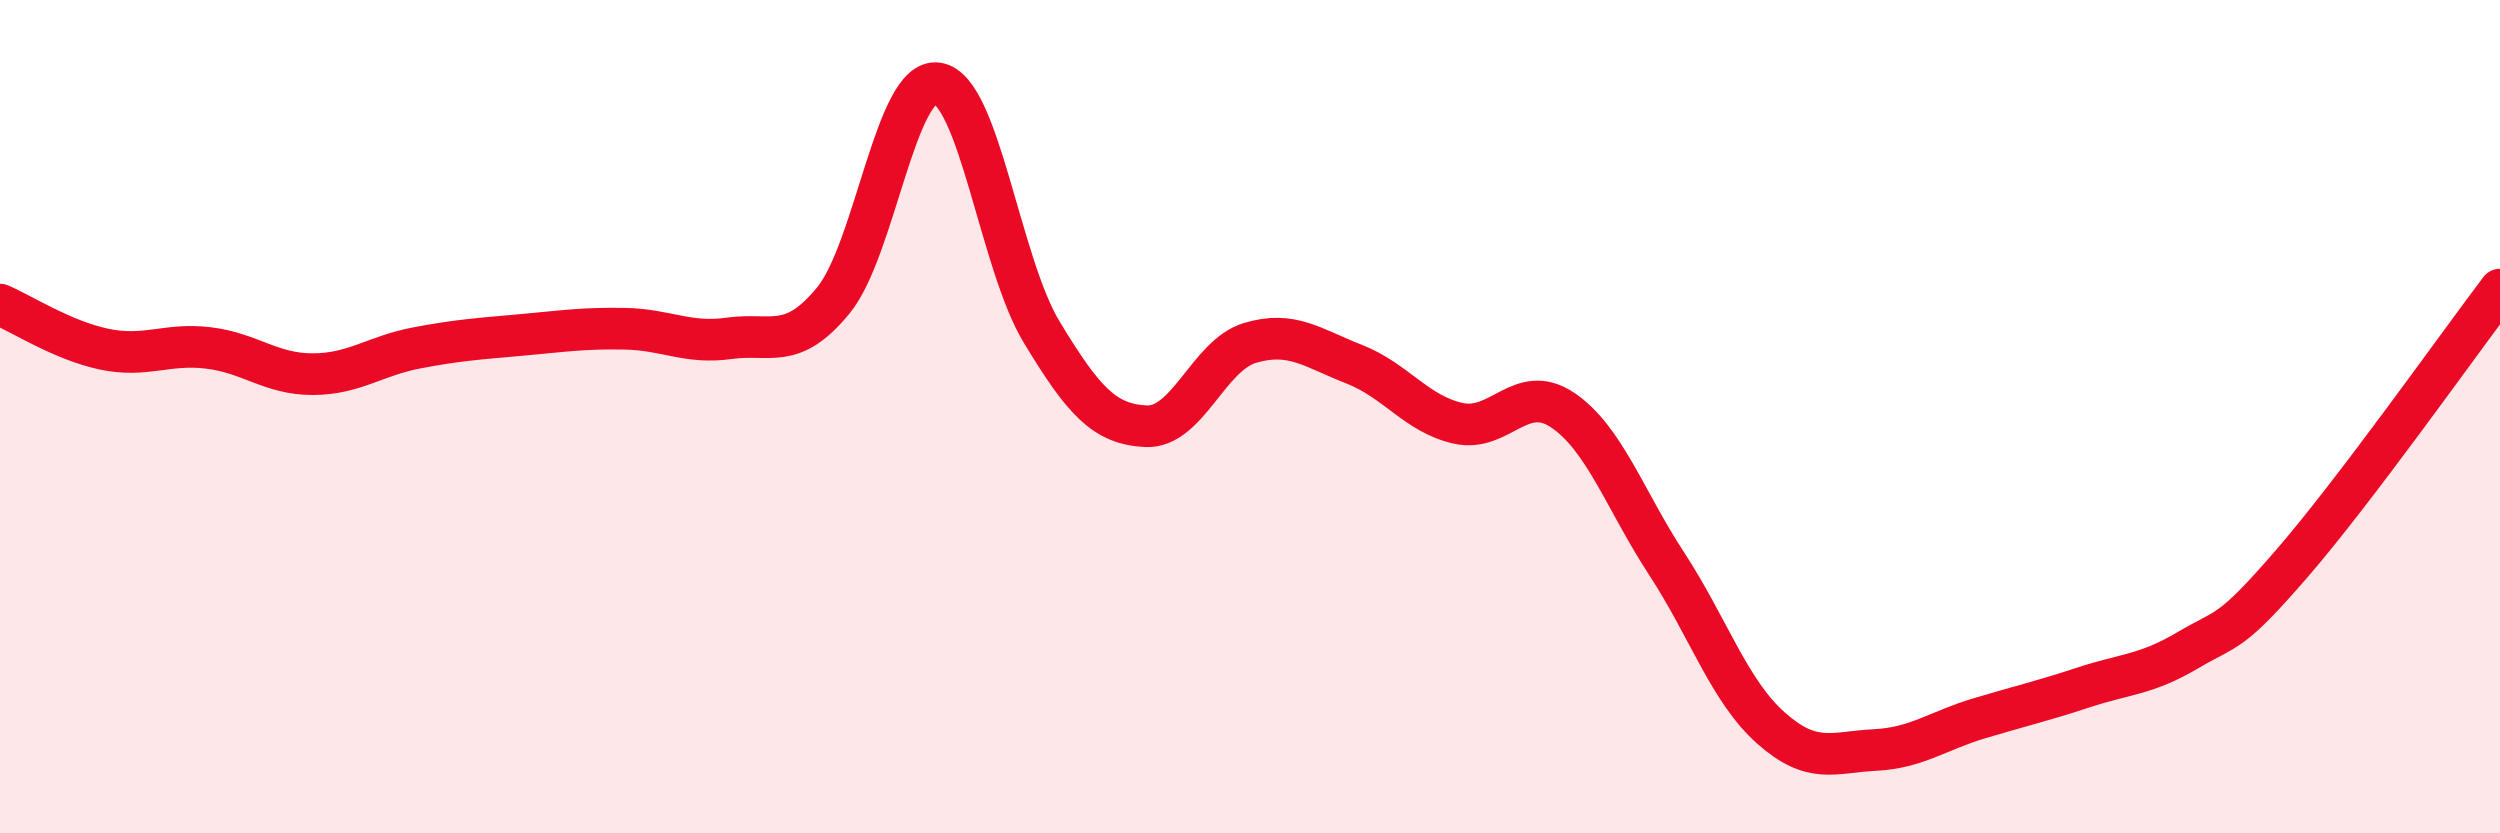
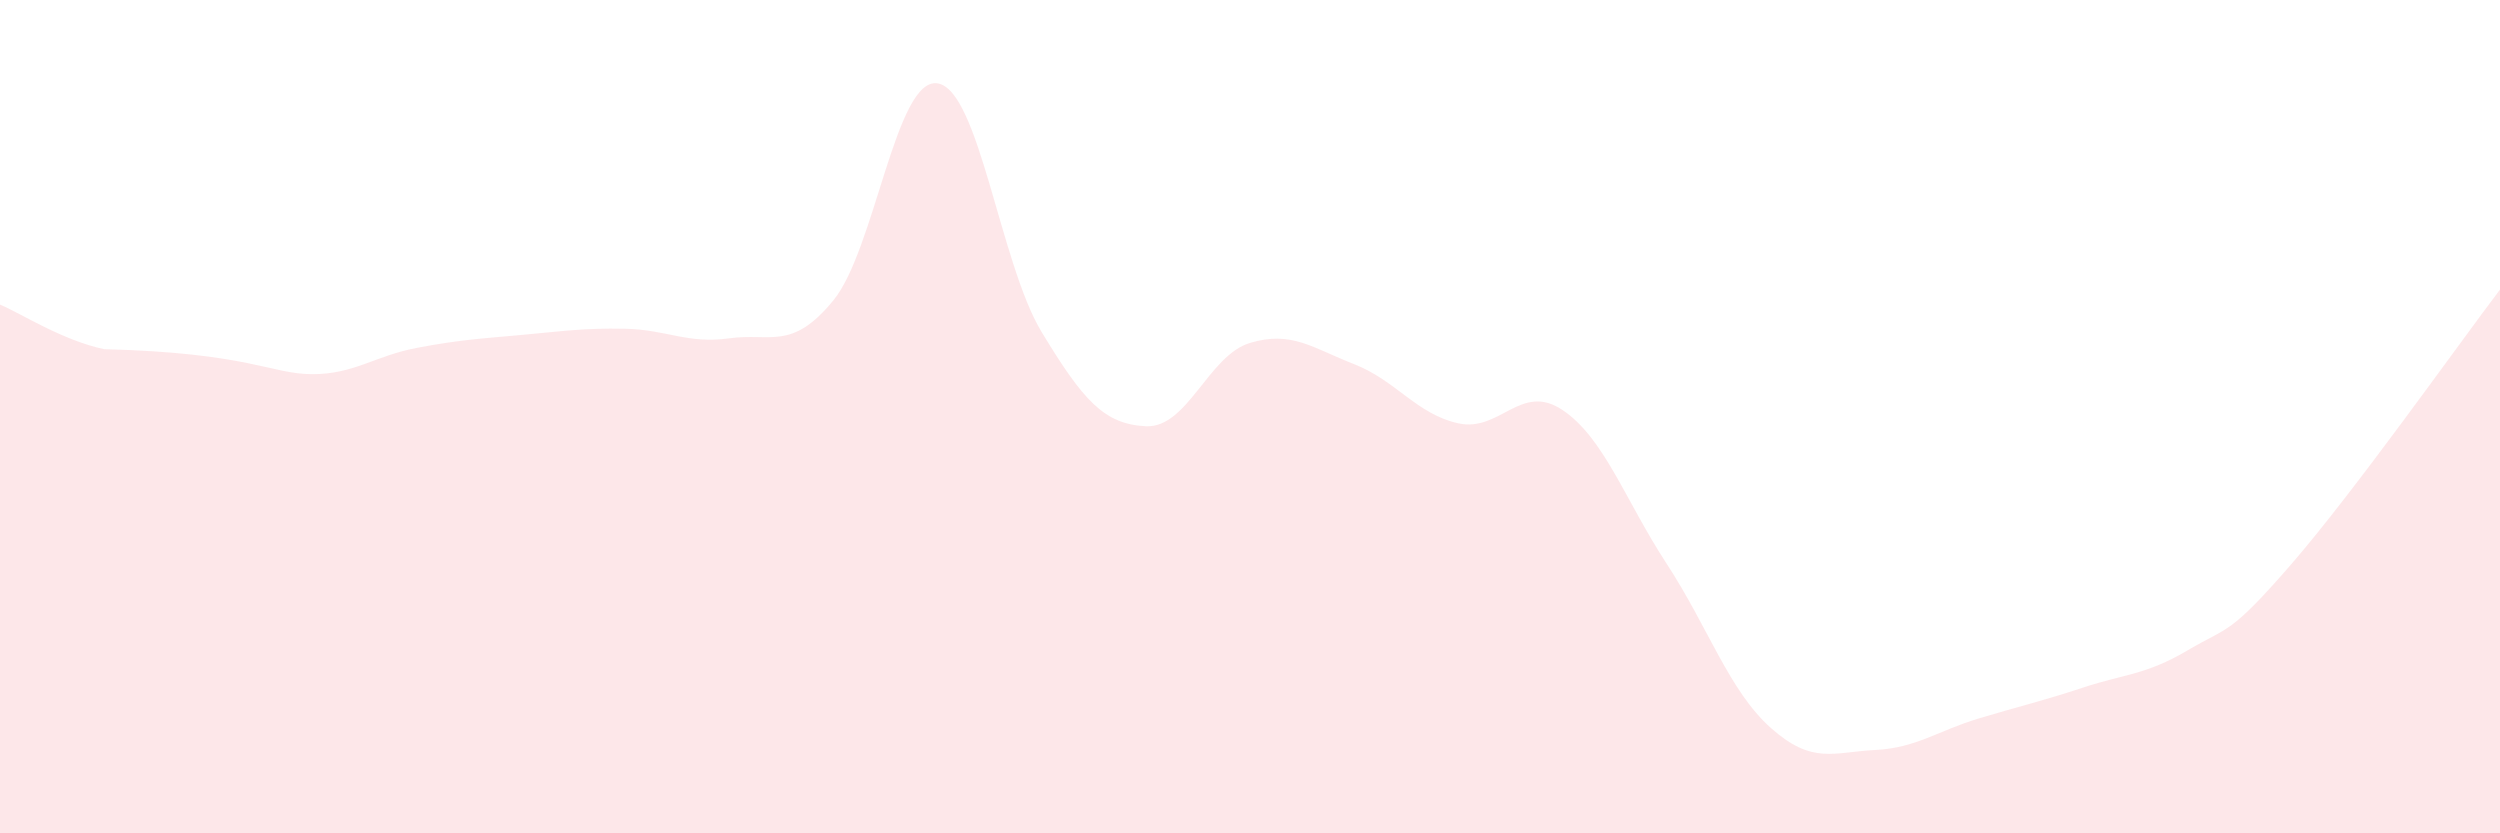
<svg xmlns="http://www.w3.org/2000/svg" width="60" height="20" viewBox="0 0 60 20">
-   <path d="M 0,7.31 C 0.5,7.52 1.5,8.17 2.5,8.38 C 3.5,8.59 4,8.23 5,8.35 C 6,8.47 6.5,8.98 7.5,8.98 C 8.5,8.98 9,8.54 10,8.35 C 11,8.16 11.5,8.13 12.5,8.04 C 13.5,7.95 14,7.87 15,7.89 C 16,7.91 16.5,8.26 17.5,8.12 C 18.5,7.98 19,8.43 20,7.21 C 21,5.99 21.5,1.85 22.5,2 C 23.5,2.15 24,6.32 25,7.97 C 26,9.62 26.5,10.18 27.5,10.23 C 28.5,10.28 29,8.53 30,8.23 C 31,7.93 31.5,8.35 32.5,8.74 C 33.5,9.13 34,9.94 35,10.16 C 36,10.38 36.5,9.17 37.5,9.84 C 38.5,10.51 39,12 40,13.53 C 41,15.06 41.5,16.58 42.5,17.47 C 43.5,18.36 44,18.05 45,18 C 46,17.95 46.5,17.54 47.5,17.24 C 48.5,16.94 49,16.83 50,16.5 C 51,16.17 51.5,16.2 52.5,15.61 C 53.5,15.02 53.5,15.26 55,13.53 C 56.5,11.8 59,8.27 60,6.95L60 20L0 20Z" fill="#EB0A25" opacity="0.1" stroke-linecap="round" stroke-linejoin="round" />
-   <path d="M 0,7.31 C 0.5,7.52 1.5,8.17 2.5,8.38 C 3.5,8.59 4,8.23 5,8.35 C 6,8.47 6.5,8.98 7.5,8.98 C 8.5,8.98 9,8.54 10,8.35 C 11,8.16 11.5,8.13 12.5,8.04 C 13.5,7.95 14,7.87 15,7.89 C 16,7.91 16.5,8.26 17.5,8.12 C 18.5,7.98 19,8.43 20,7.21 C 21,5.99 21.5,1.85 22.5,2 C 23.5,2.15 24,6.32 25,7.97 C 26,9.62 26.5,10.18 27.5,10.23 C 28.5,10.28 29,8.53 30,8.23 C 31,7.93 31.5,8.35 32.5,8.74 C 33.5,9.13 34,9.94 35,10.16 C 36,10.38 36.5,9.17 37.5,9.84 C 38.5,10.51 39,12 40,13.53 C 41,15.06 41.5,16.58 42.5,17.47 C 43.5,18.36 44,18.05 45,18 C 46,17.95 46.5,17.54 47.5,17.24 C 48.5,16.94 49,16.83 50,16.5 C 51,16.17 51.5,16.2 52.5,15.61 C 53.5,15.02 53.5,15.26 55,13.53 C 56.5,11.8 59,8.27 60,6.95" stroke="#EB0A25" stroke-width="1" fill="none" stroke-linecap="round" stroke-linejoin="round" />
+   <path d="M 0,7.31 C 0.5,7.52 1.5,8.17 2.5,8.38 C 6,8.47 6.5,8.98 7.5,8.98 C 8.5,8.98 9,8.54 10,8.35 C 11,8.16 11.5,8.13 12.5,8.04 C 13.5,7.95 14,7.87 15,7.89 C 16,7.91 16.5,8.26 17.5,8.12 C 18.5,7.98 19,8.43 20,7.21 C 21,5.99 21.5,1.85 22.5,2 C 23.5,2.15 24,6.32 25,7.97 C 26,9.62 26.5,10.18 27.5,10.23 C 28.5,10.28 29,8.53 30,8.23 C 31,7.93 31.5,8.35 32.5,8.74 C 33.5,9.13 34,9.94 35,10.16 C 36,10.38 36.5,9.17 37.5,9.84 C 38.5,10.51 39,12 40,13.53 C 41,15.06 41.5,16.58 42.5,17.47 C 43.5,18.36 44,18.05 45,18 C 46,17.95 46.5,17.54 47.5,17.24 C 48.5,16.94 49,16.83 50,16.5 C 51,16.17 51.5,16.2 52.5,15.61 C 53.5,15.02 53.5,15.26 55,13.53 C 56.5,11.8 59,8.27 60,6.95L60 20L0 20Z" fill="#EB0A25" opacity="0.1" stroke-linecap="round" stroke-linejoin="round" />
</svg>